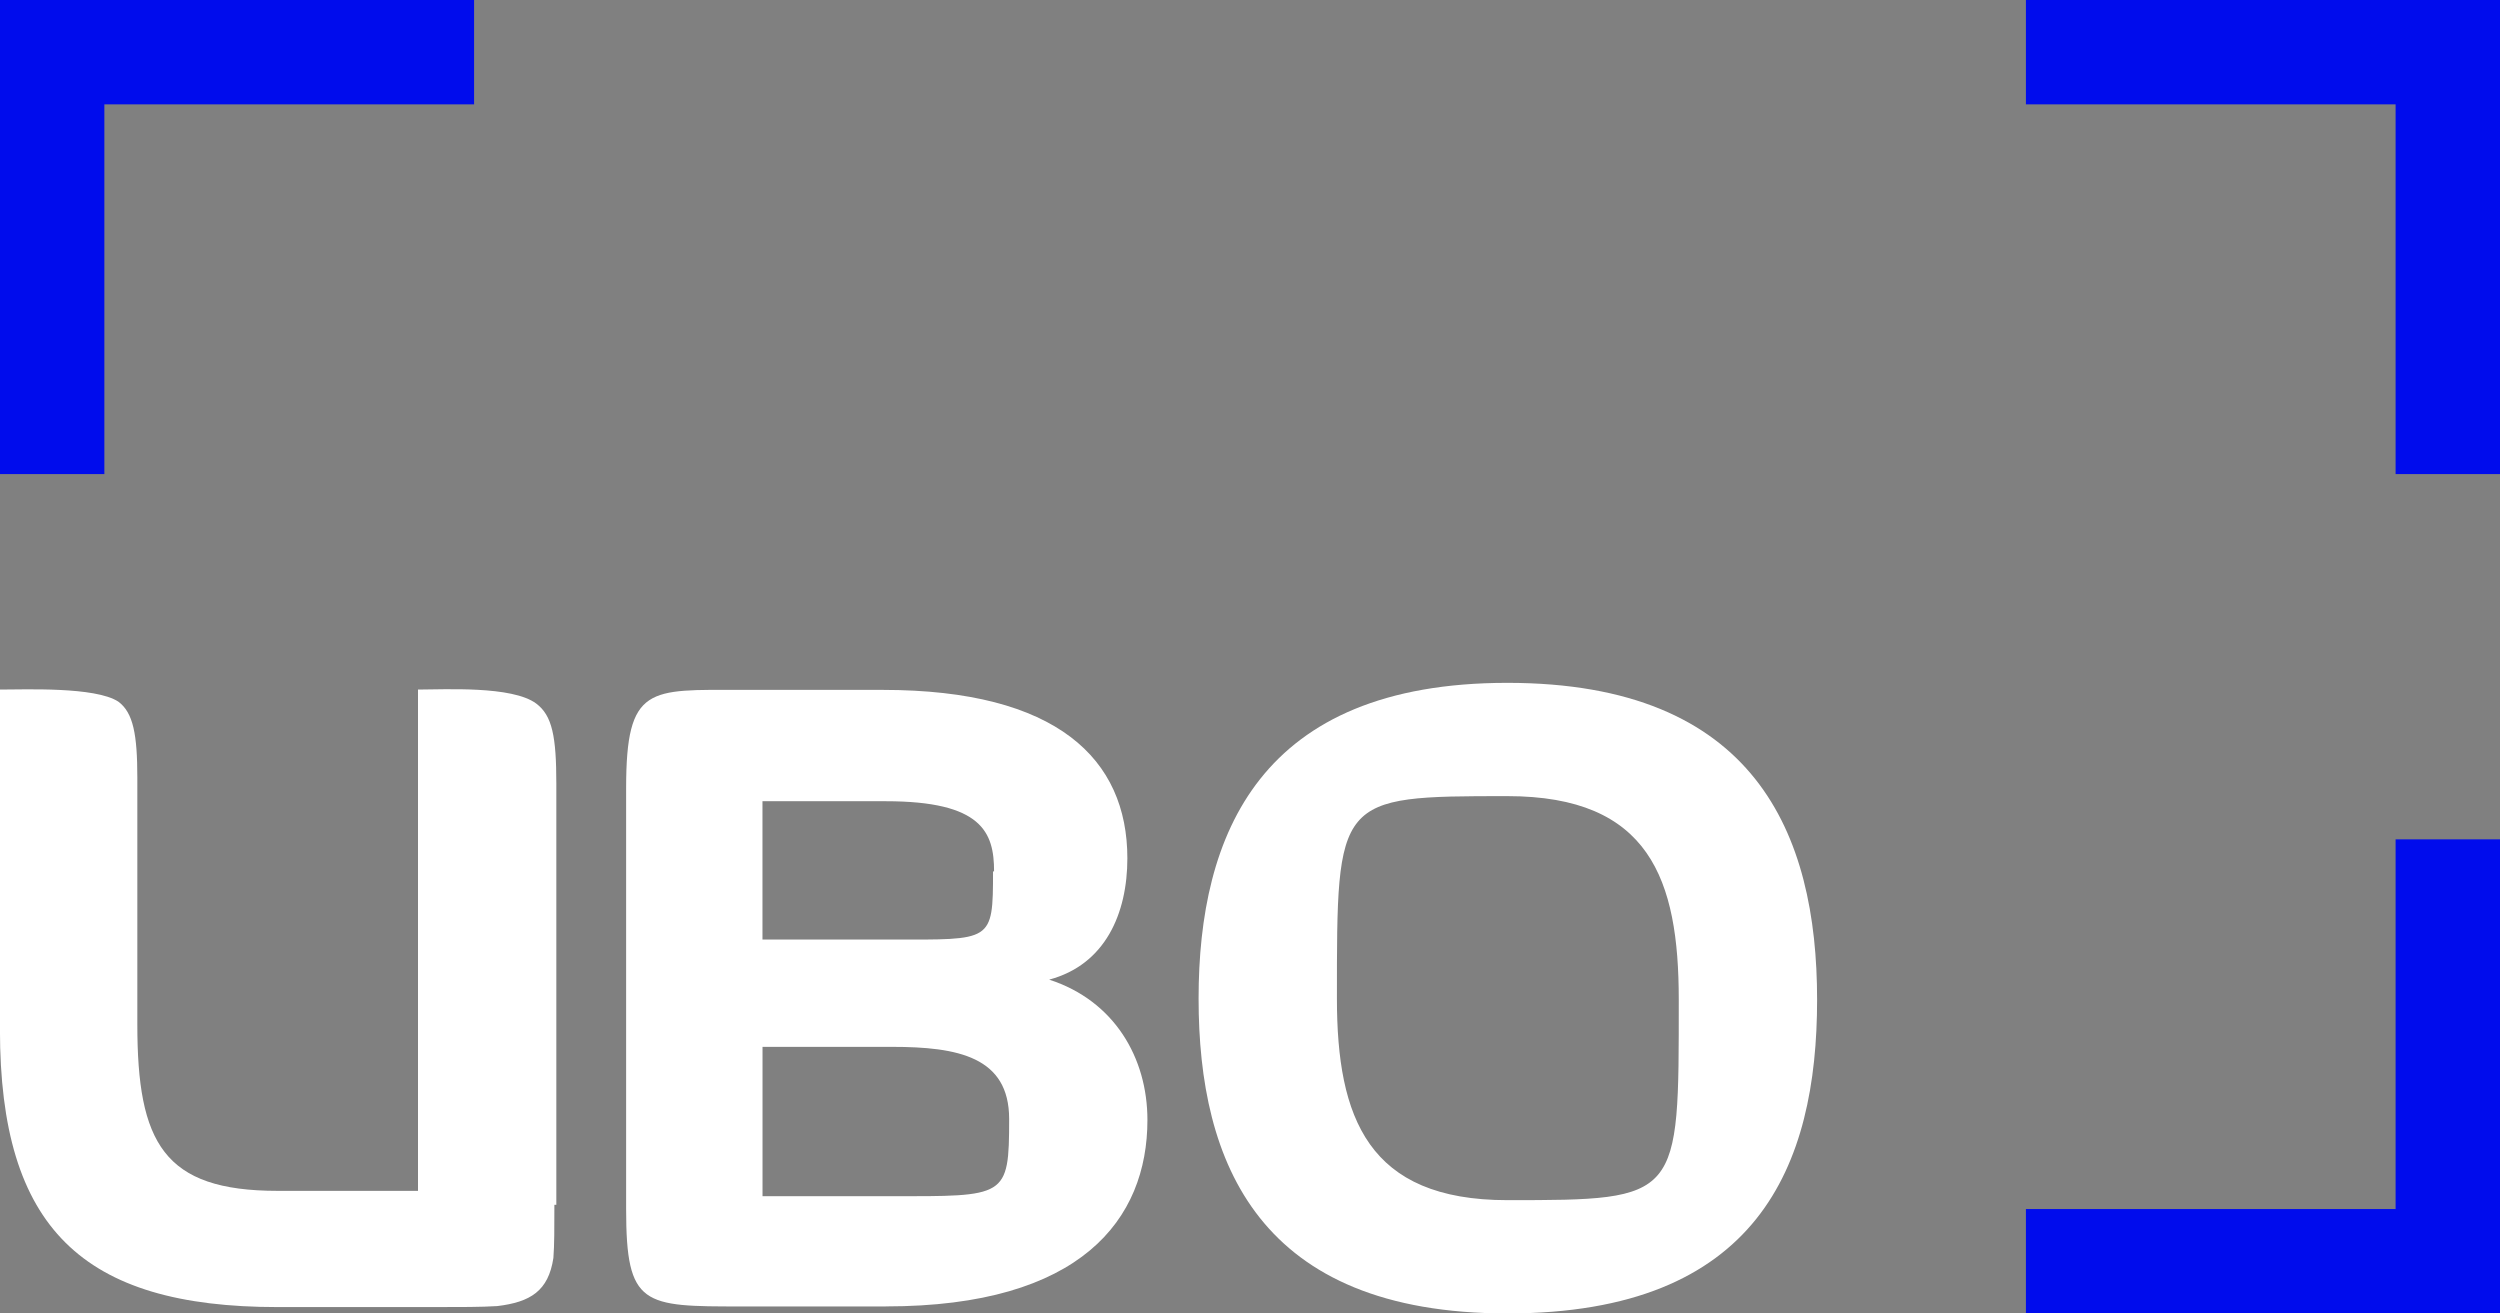
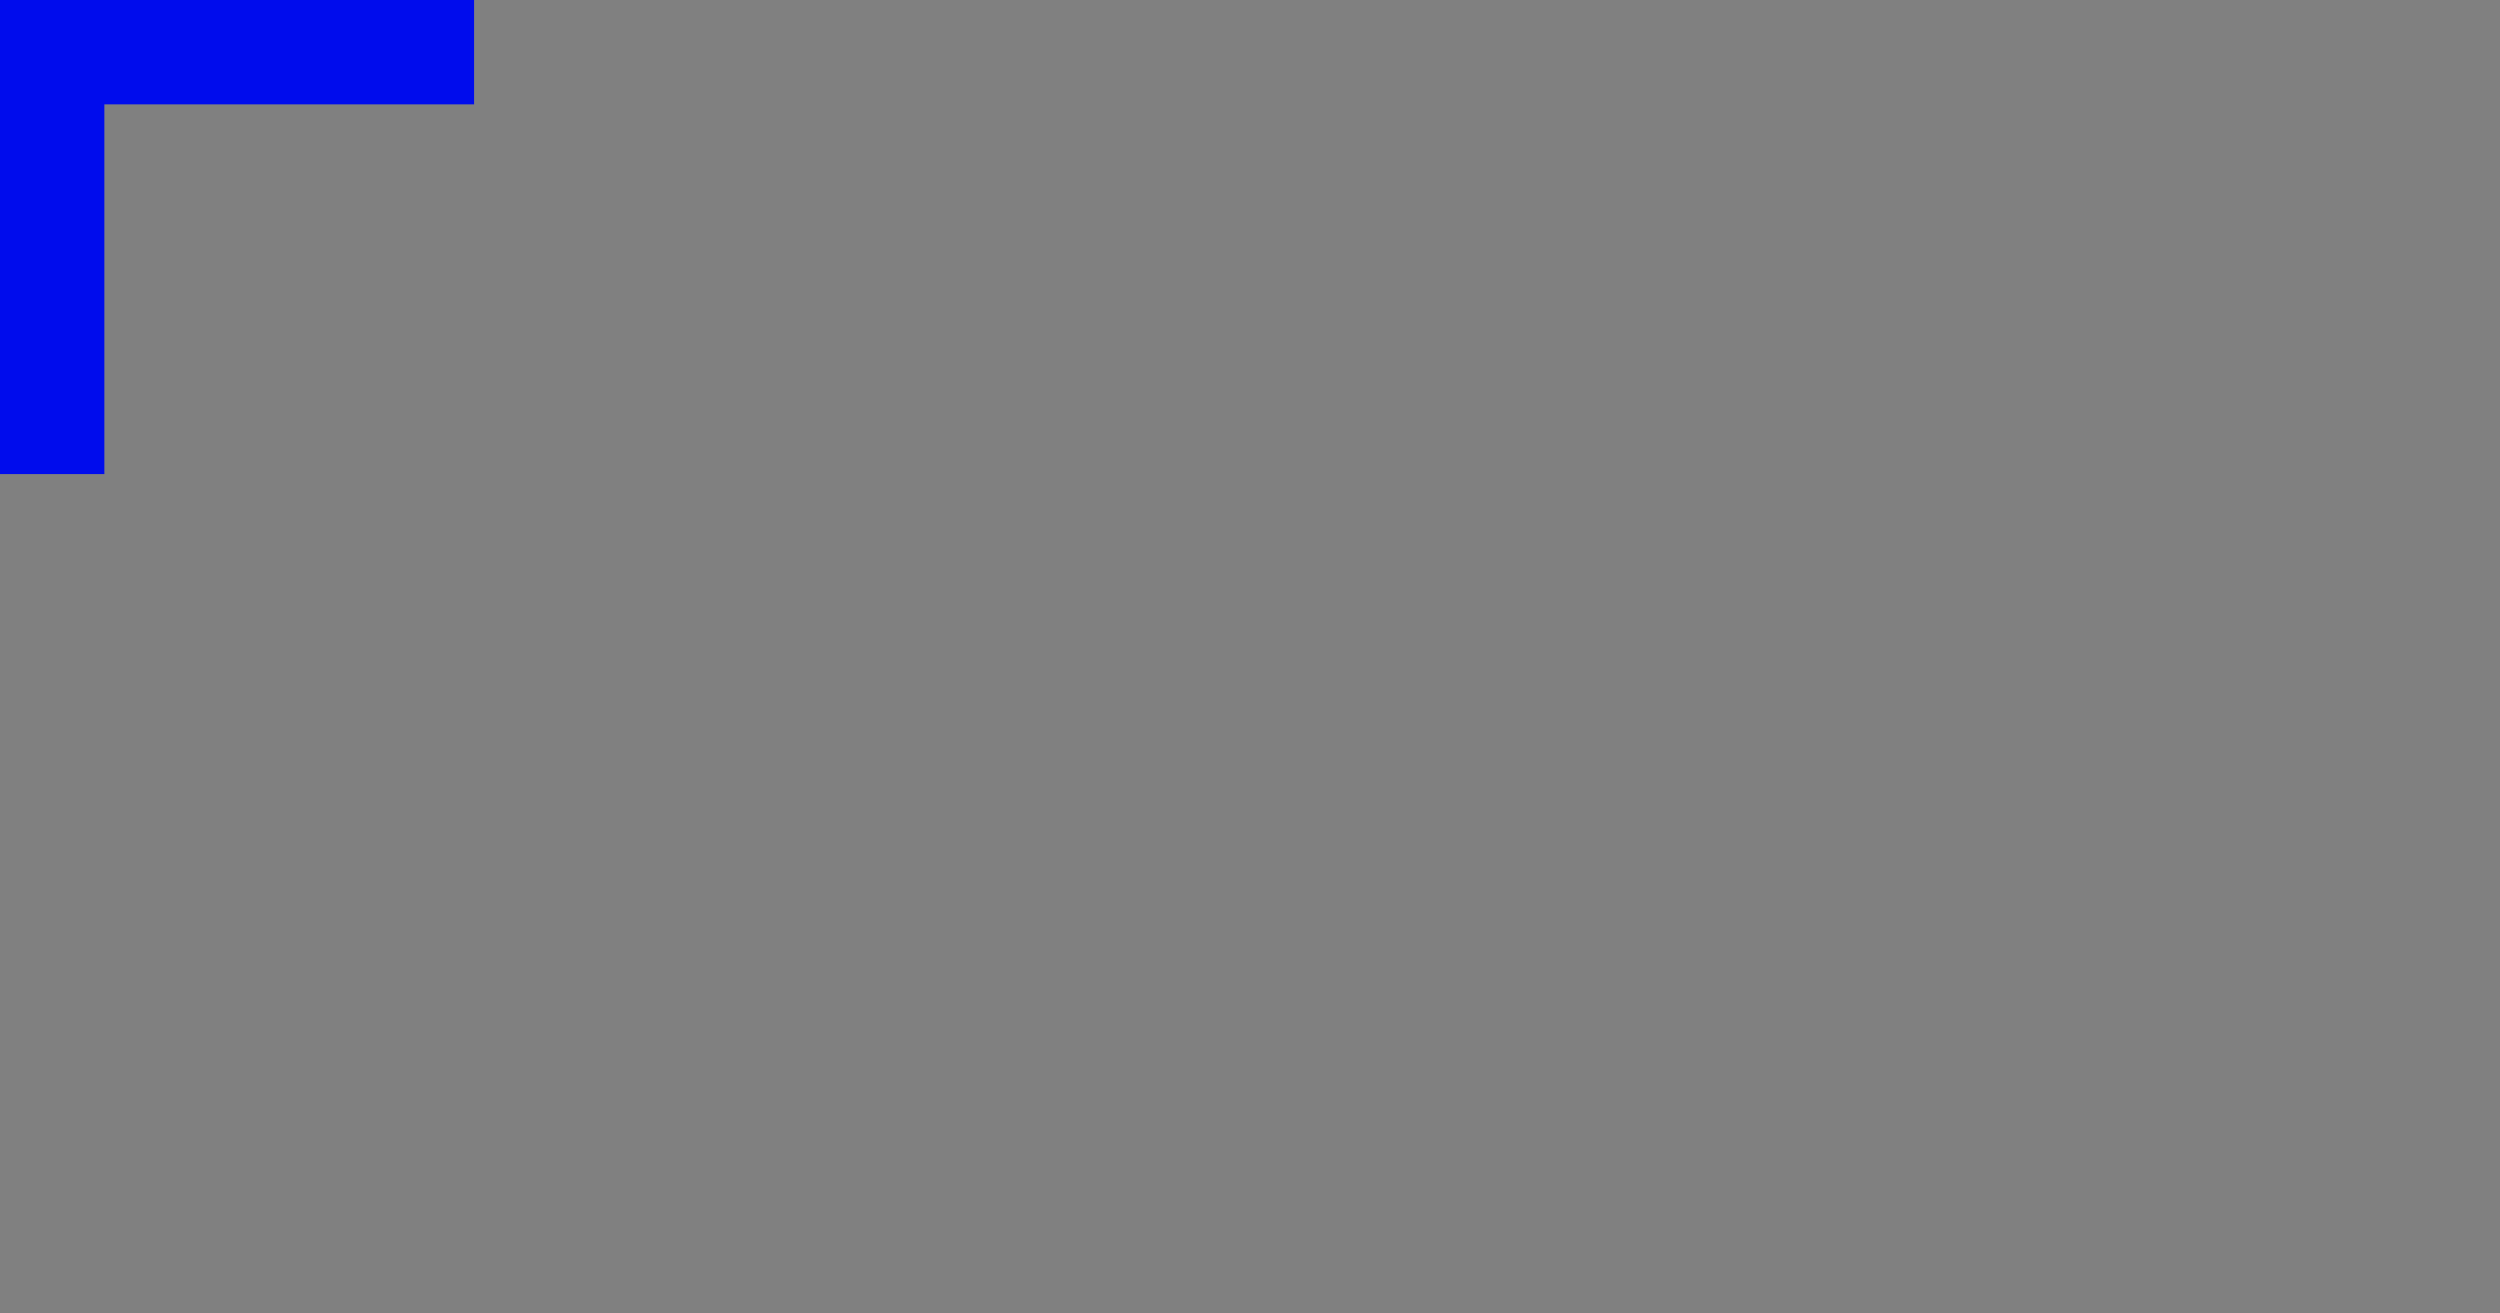
<svg xmlns="http://www.w3.org/2000/svg" id="Laag_2" viewBox="0 0 476.02 250.09">
  <rect x="0" y="0" width="476.02" height="250.09" fill="#808080" stroke="none" />
  <defs>
    <style>.cls-1{fill:#000ced;}.cls-2{fill:#FFFFFF;}</style>
  </defs>
  <g id="Laag_1-2">
    <g>
-       <path class="cls-2" d="m105.56,229.41c0,4.39,0,7.64-.19,10.12-.95,6.3-4.39,8.4-10.69,9.16-3.05.19-6.87.19-12.22.19h-29.59c-37.22,0-52.88-15.08-52.88-52.87v-64.71c4.77,0,18.13-.57,22.53,2.29,2.86,2.1,3.63,6.3,3.63,14.51v46.96c0,22.53,4.96,31.69,26.72,31.69h26.72v-95.45c4.96,0,17.94-.76,22.52,2.67,3.05,2.29,3.82,6.3,3.82,15.27v80.17h-.38Z" />
-       <path class="cls-2" d="m168.66,248.76h-27.49c-18.71,0-21.95,0-21.95-18.52v-80.17c0-19.66,4.39-18.71,21.95-18.71h26.91c33.21,0,46.58,13.17,46.58,32.07,0,10.5-4.2,20.24-14.89,23.1,12.41,4.01,18.71,14.89,18.71,26.72,0,18.9-12.6,35.5-49.82,35.5Zm20.62-82.84c0-7.44-2.29-13.36-20.62-13.36h-23.48v26.34h24.62c19.09,0,19.28.57,19.28-12.98h.19Zm-19.47,33.41h-24.62v28.44h24.24c22.14,0,22.72.38,22.72-14.7,0-11.84-9.74-13.74-22.33-13.74Z" />
-       <path class="cls-2" d="m287.01,250.09c-47.34,0-58.79-28.63-58.79-59.94s11.64-60.13,58.79-60.13,58.98,28.63,58.98,60.32-11.26,59.75-58.98,59.75Zm32.64-59.75c0-22.91-5.54-38.75-32.64-38.75-32.64,0-32.45.19-32.45,38.56,0,22.72,5.92,38.37,32.45,38.37,33.02,0,32.64-.19,32.64-38.18h0Z" />
      <polygon class="cls-1" points="19.87 90.27 0 90.27 0 0 90.27 0 90.27 19.87 19.87 19.87 19.87 90.27" />
-       <polygon class="cls-1" points="385.75 19.87 385.75 0 476.02 0 476.02 90.27 456.14 90.27 456.14 19.87 385.75 19.87" />
-       <polygon class="cls-1" points="456.14 159.82 476.02 159.82 476.02 250.09 385.75 250.09 385.75 230.21 456.14 230.21 456.14 159.82" />
    </g>
  </g>
</svg>